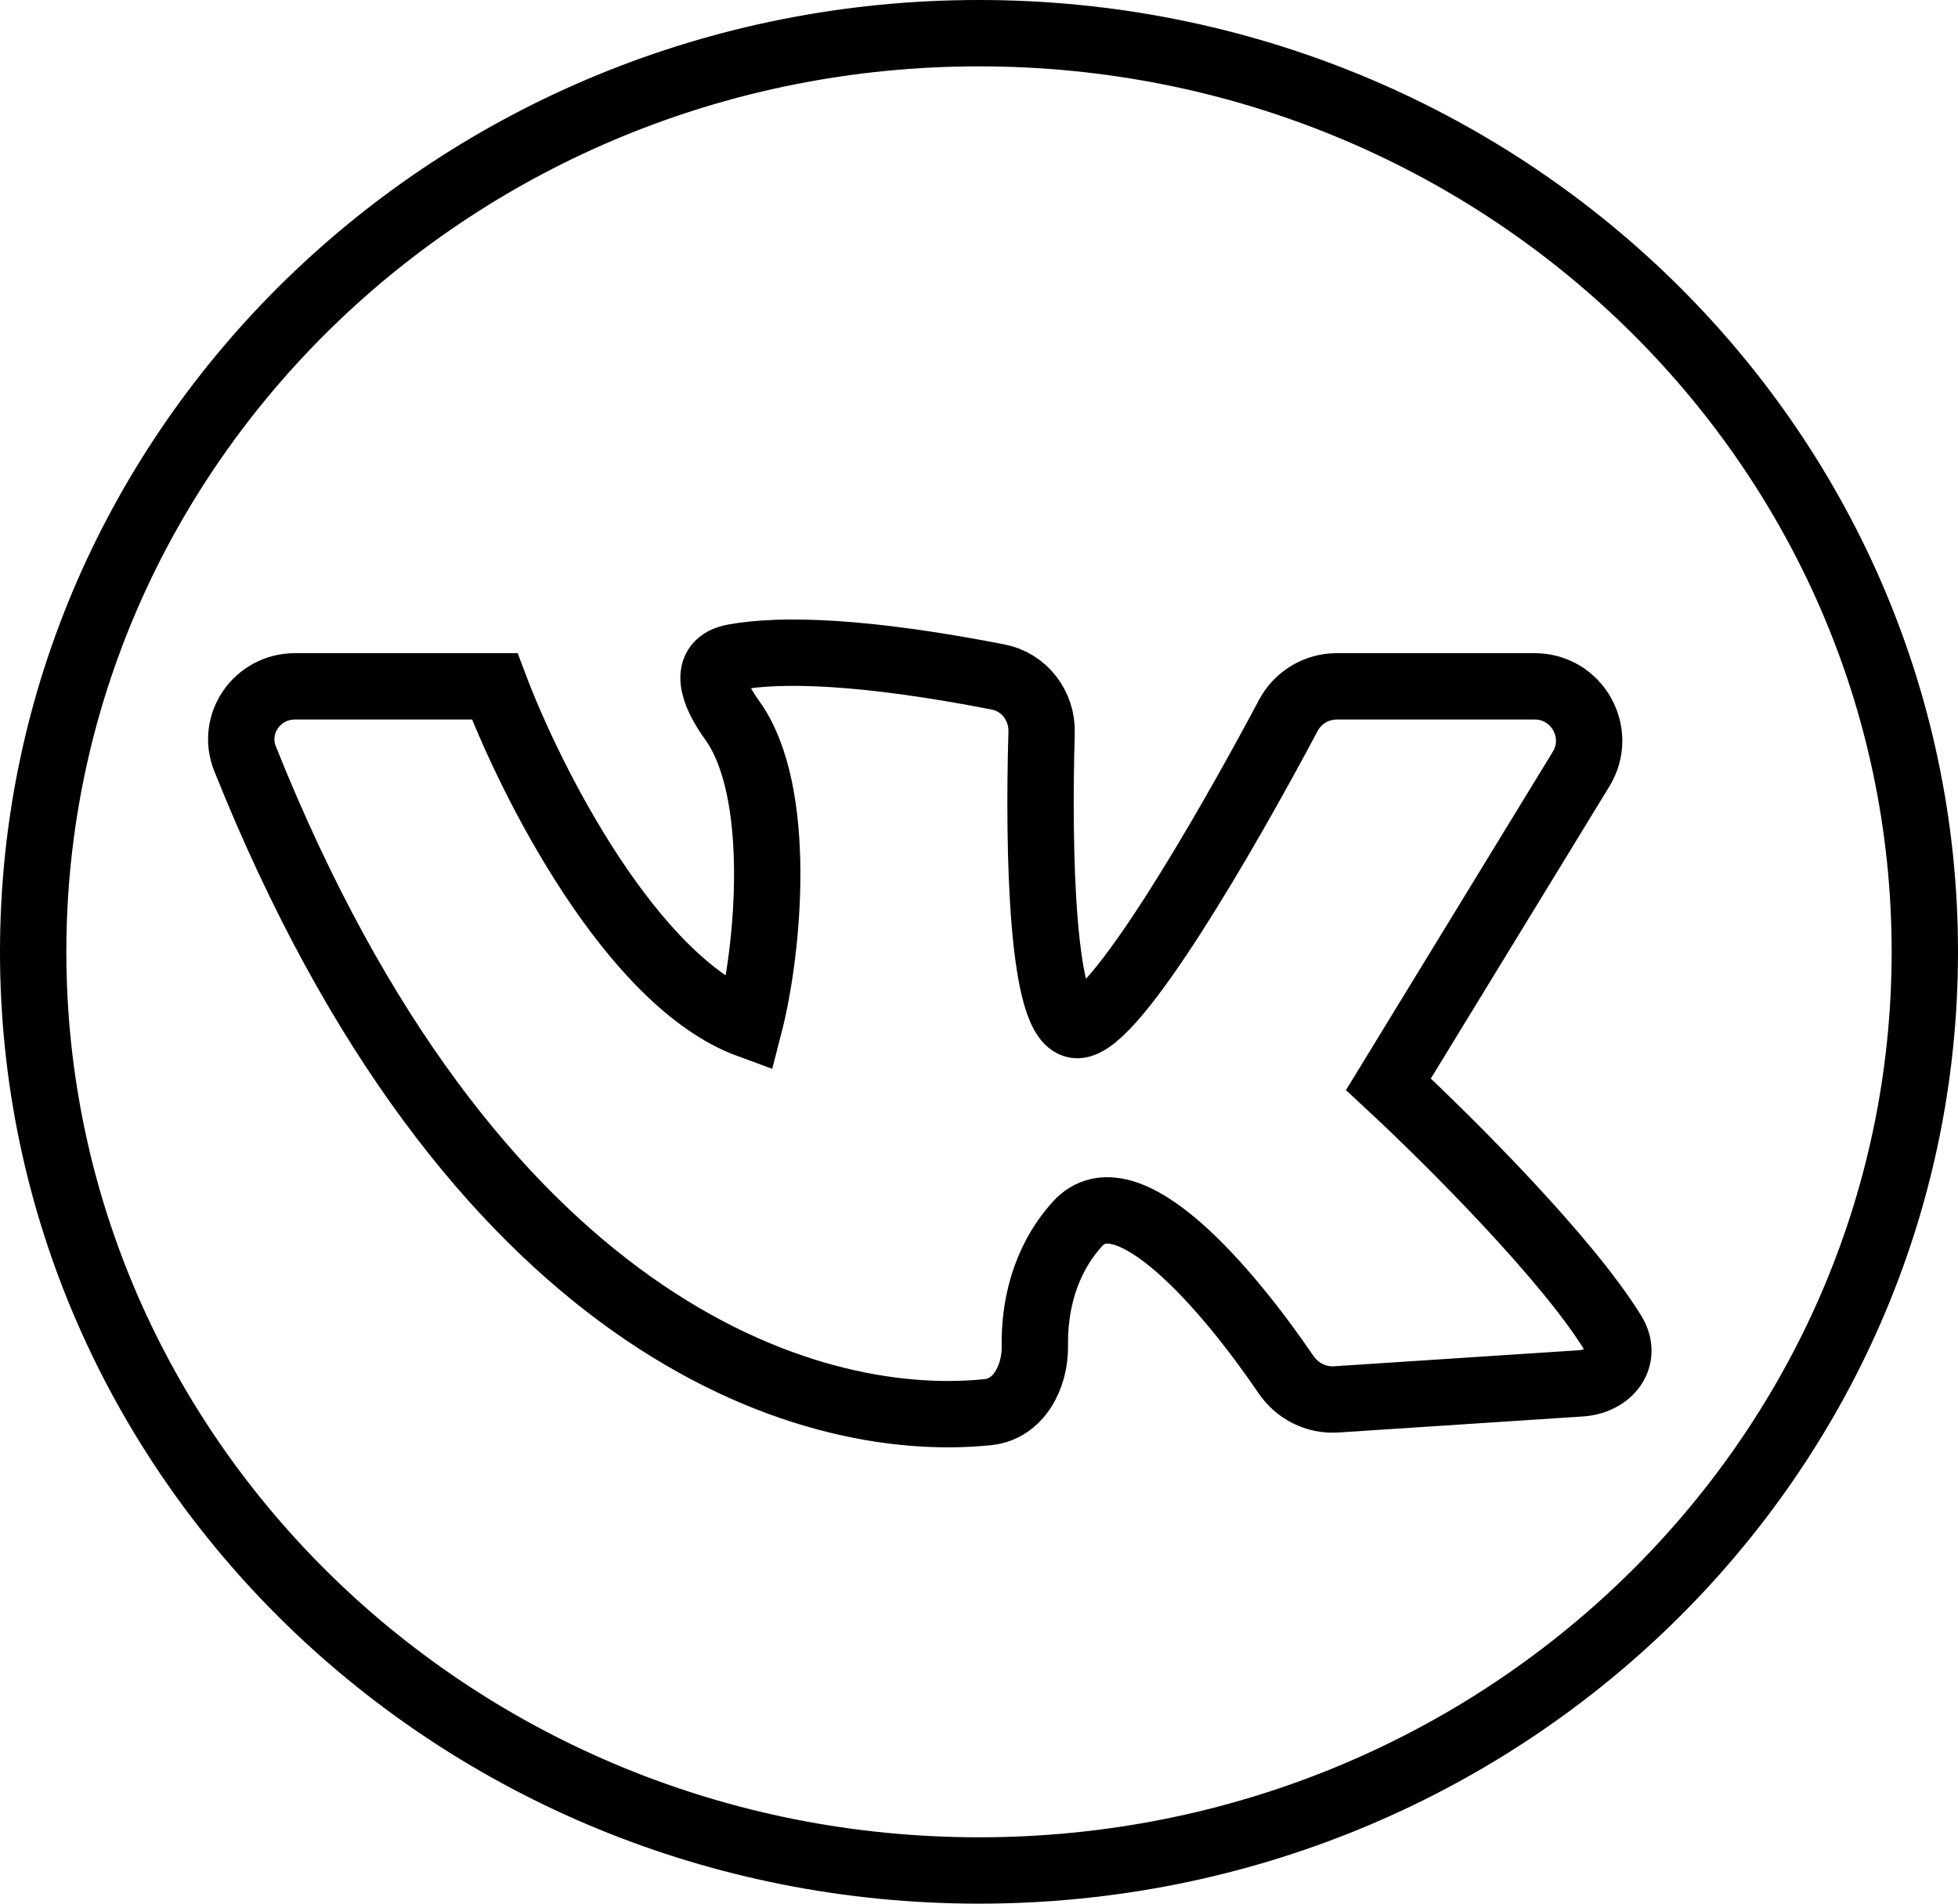
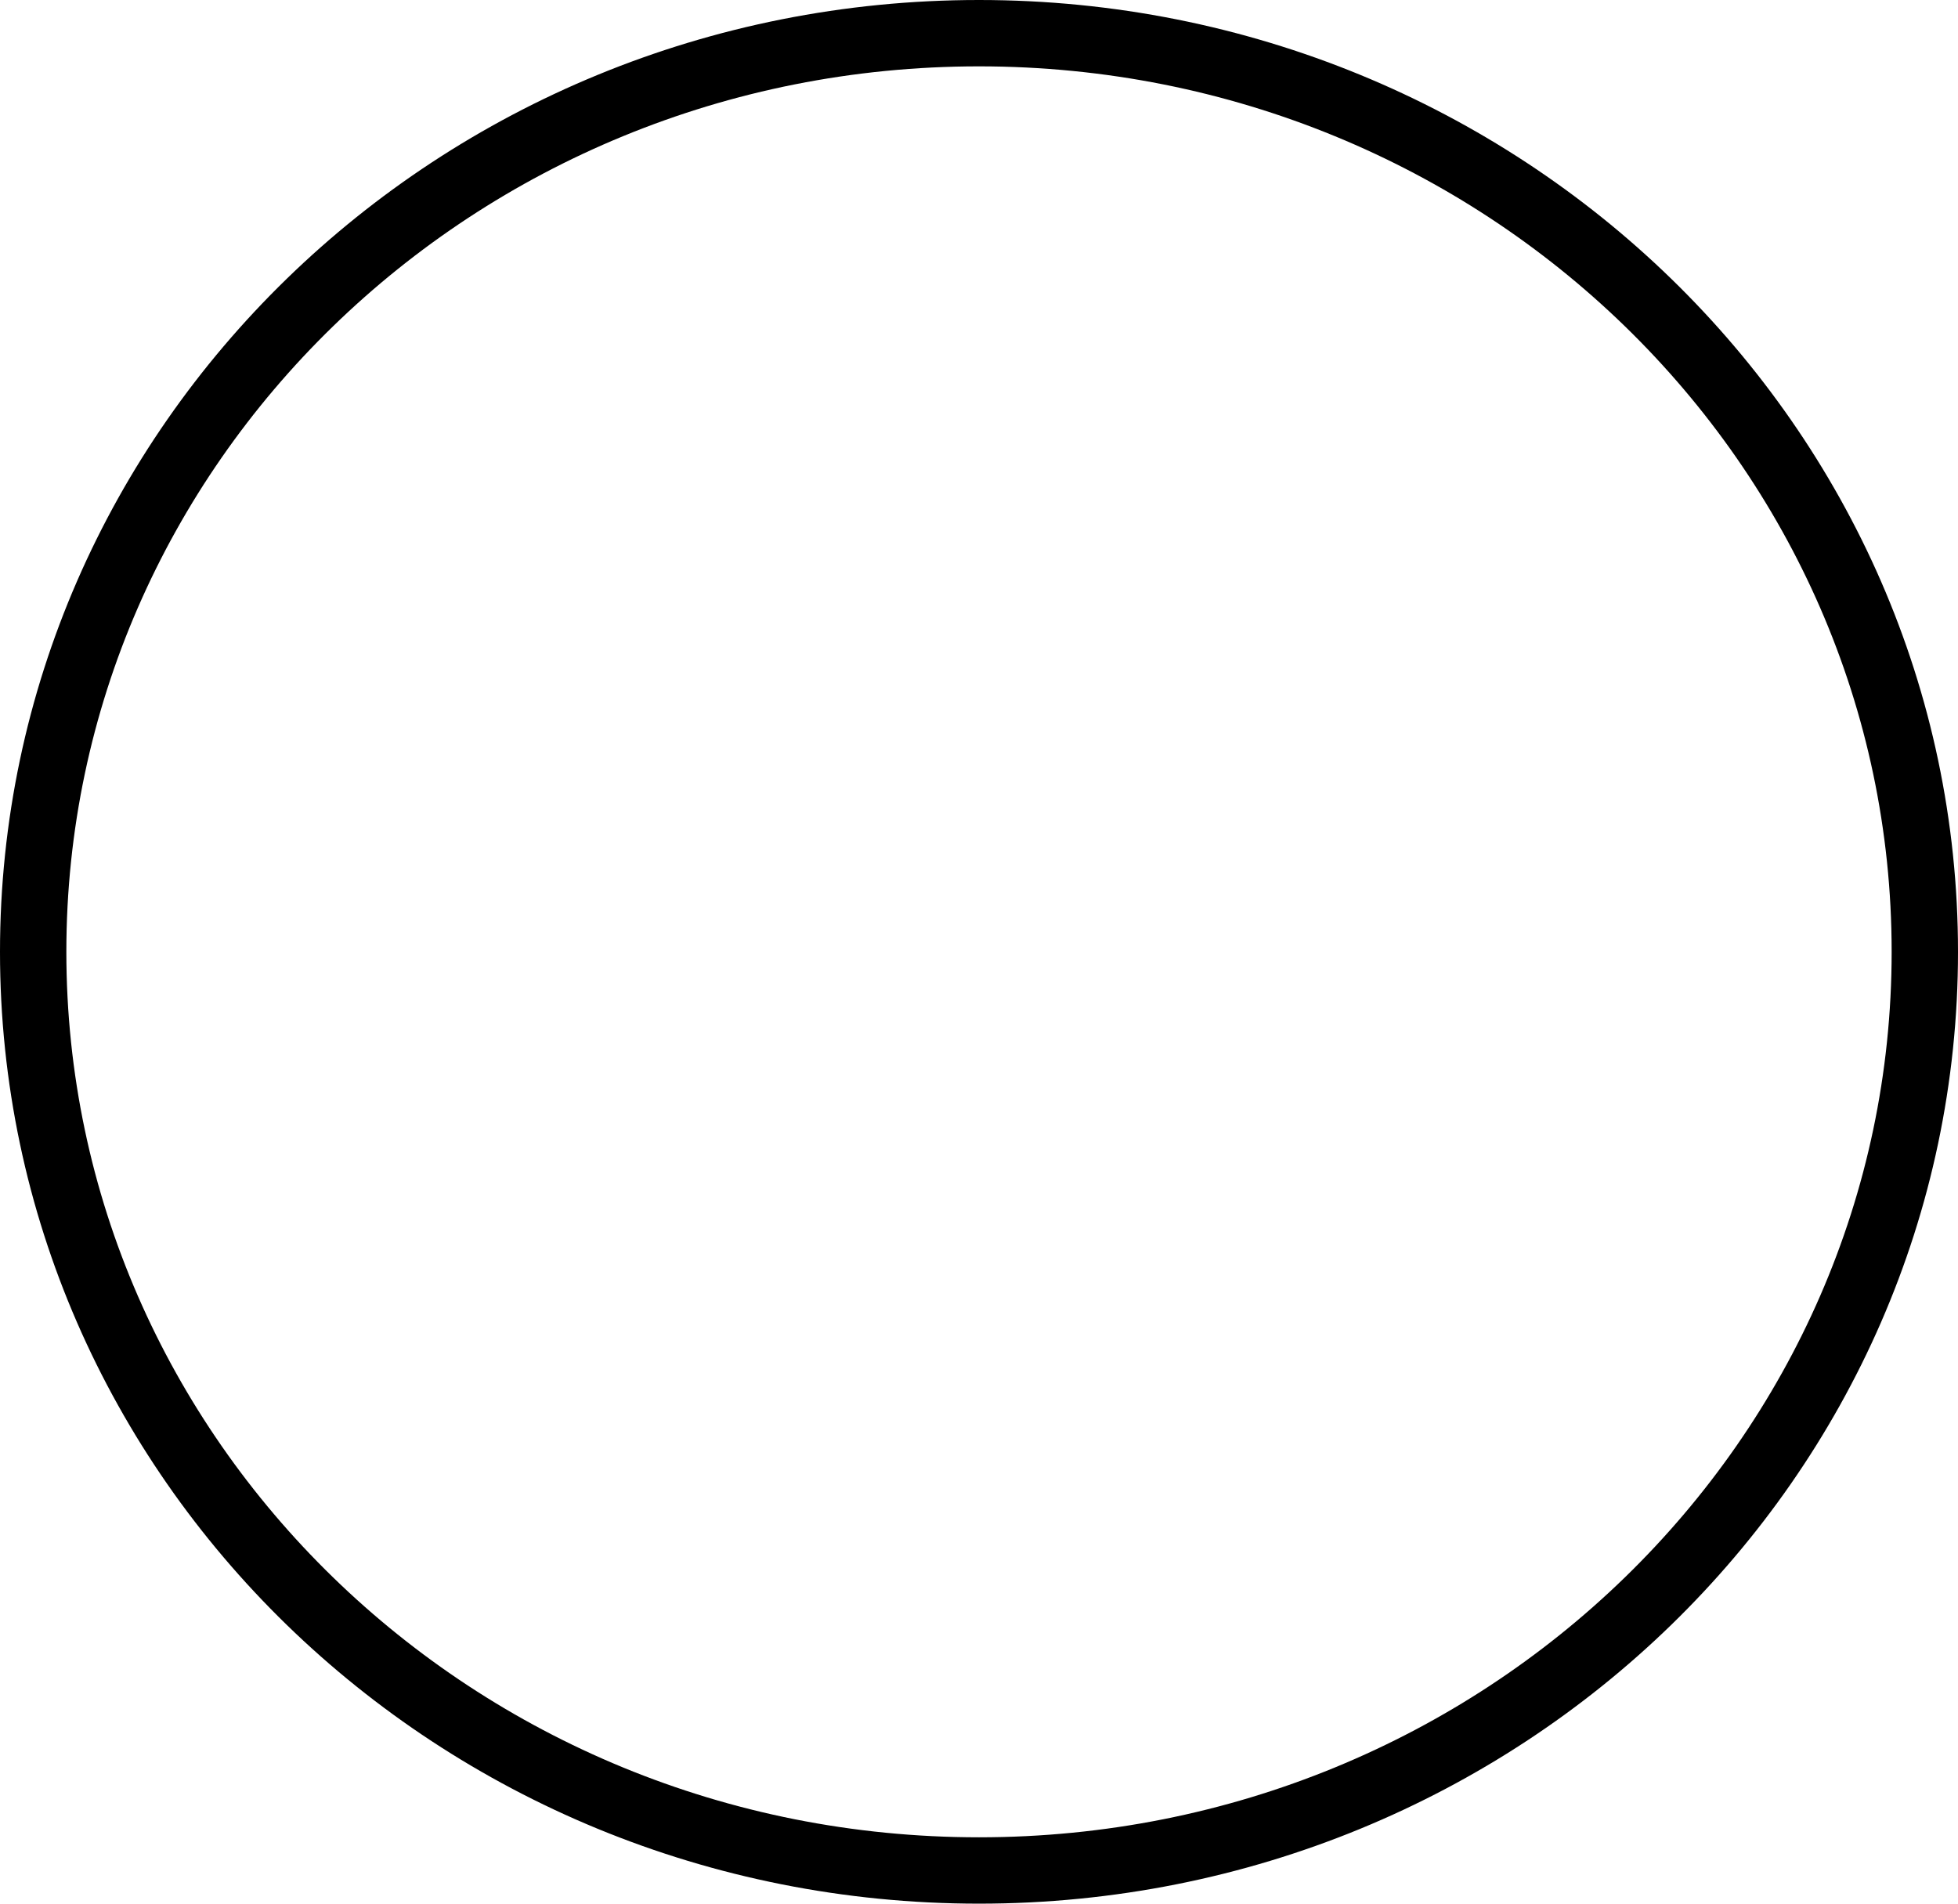
<svg xmlns="http://www.w3.org/2000/svg" width="36" height="35" viewBox="0 0 36 35" fill="none">
  <path d="M18 0.61C27.62 0.61 35.39 8.188 35.39 17.5C35.39 26.812 27.62 34.39 18 34.39C8.379 34.39 0.61 26.812 0.61 17.5C0.61 8.188 8.379 0.61 18 0.61Z" stroke="black" stroke-width="1.22" />
-   <path d="M9.096 12.619H5.422C4.73 12.619 4.248 13.309 4.506 13.951C8.651 24.306 14.771 26.316 18.167 25.963C18.731 25.904 19.035 25.313 19.027 24.747C19.016 24.05 19.186 23.195 19.808 22.505C20.706 21.509 22.57 23.693 23.642 25.269C23.848 25.573 24.197 25.753 24.564 25.729L29.065 25.434C29.591 25.399 29.933 24.962 29.658 24.512C28.832 23.165 26.711 21.033 25.528 19.935L29.07 14.14C29.477 13.474 28.998 12.619 28.217 12.619H24.576C24.203 12.619 23.861 12.826 23.686 13.156C22.528 15.335 20.497 18.847 19.808 18.847C19.151 18.847 19.087 15.652 19.151 13.466C19.165 12.977 18.833 12.541 18.352 12.447C15.902 11.969 14.373 11.923 13.496 12.083C12.898 12.192 13.107 12.75 13.463 13.244C14.4 14.545 14.137 17.447 13.776 18.847C11.613 18.056 9.755 14.365 9.096 12.619Z" stroke="black" stroke-width="1.22" />
</svg>